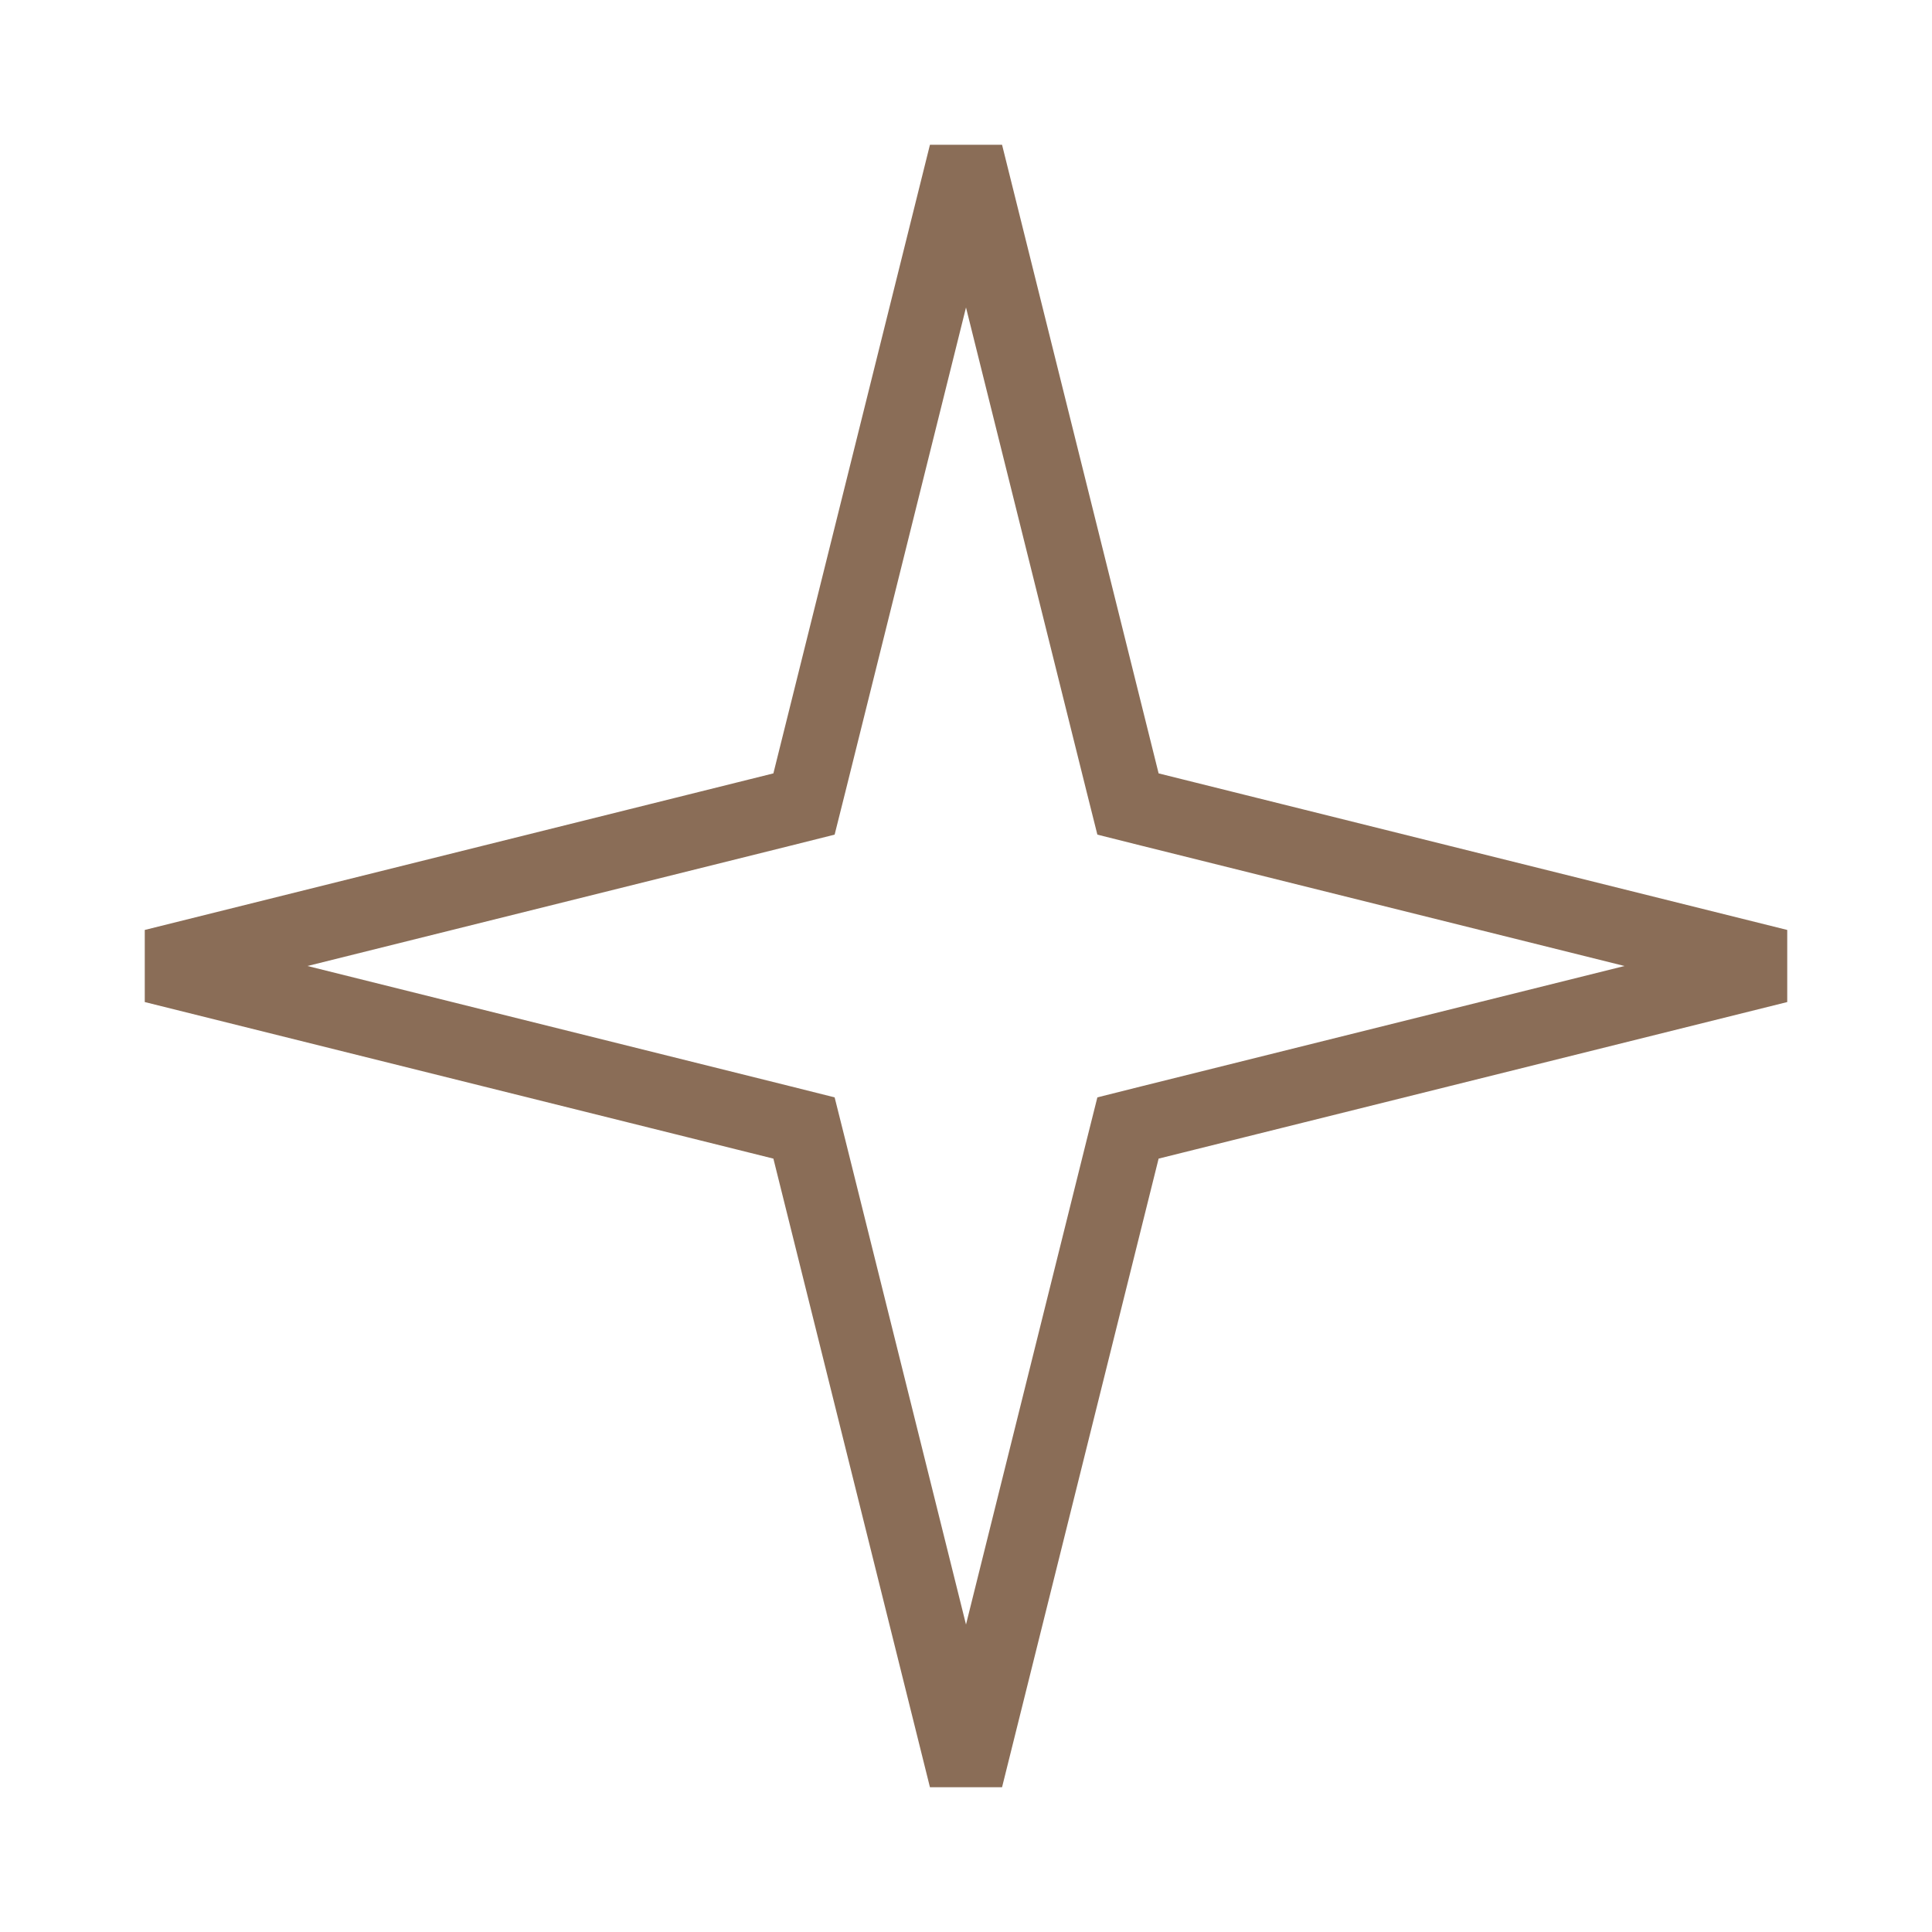
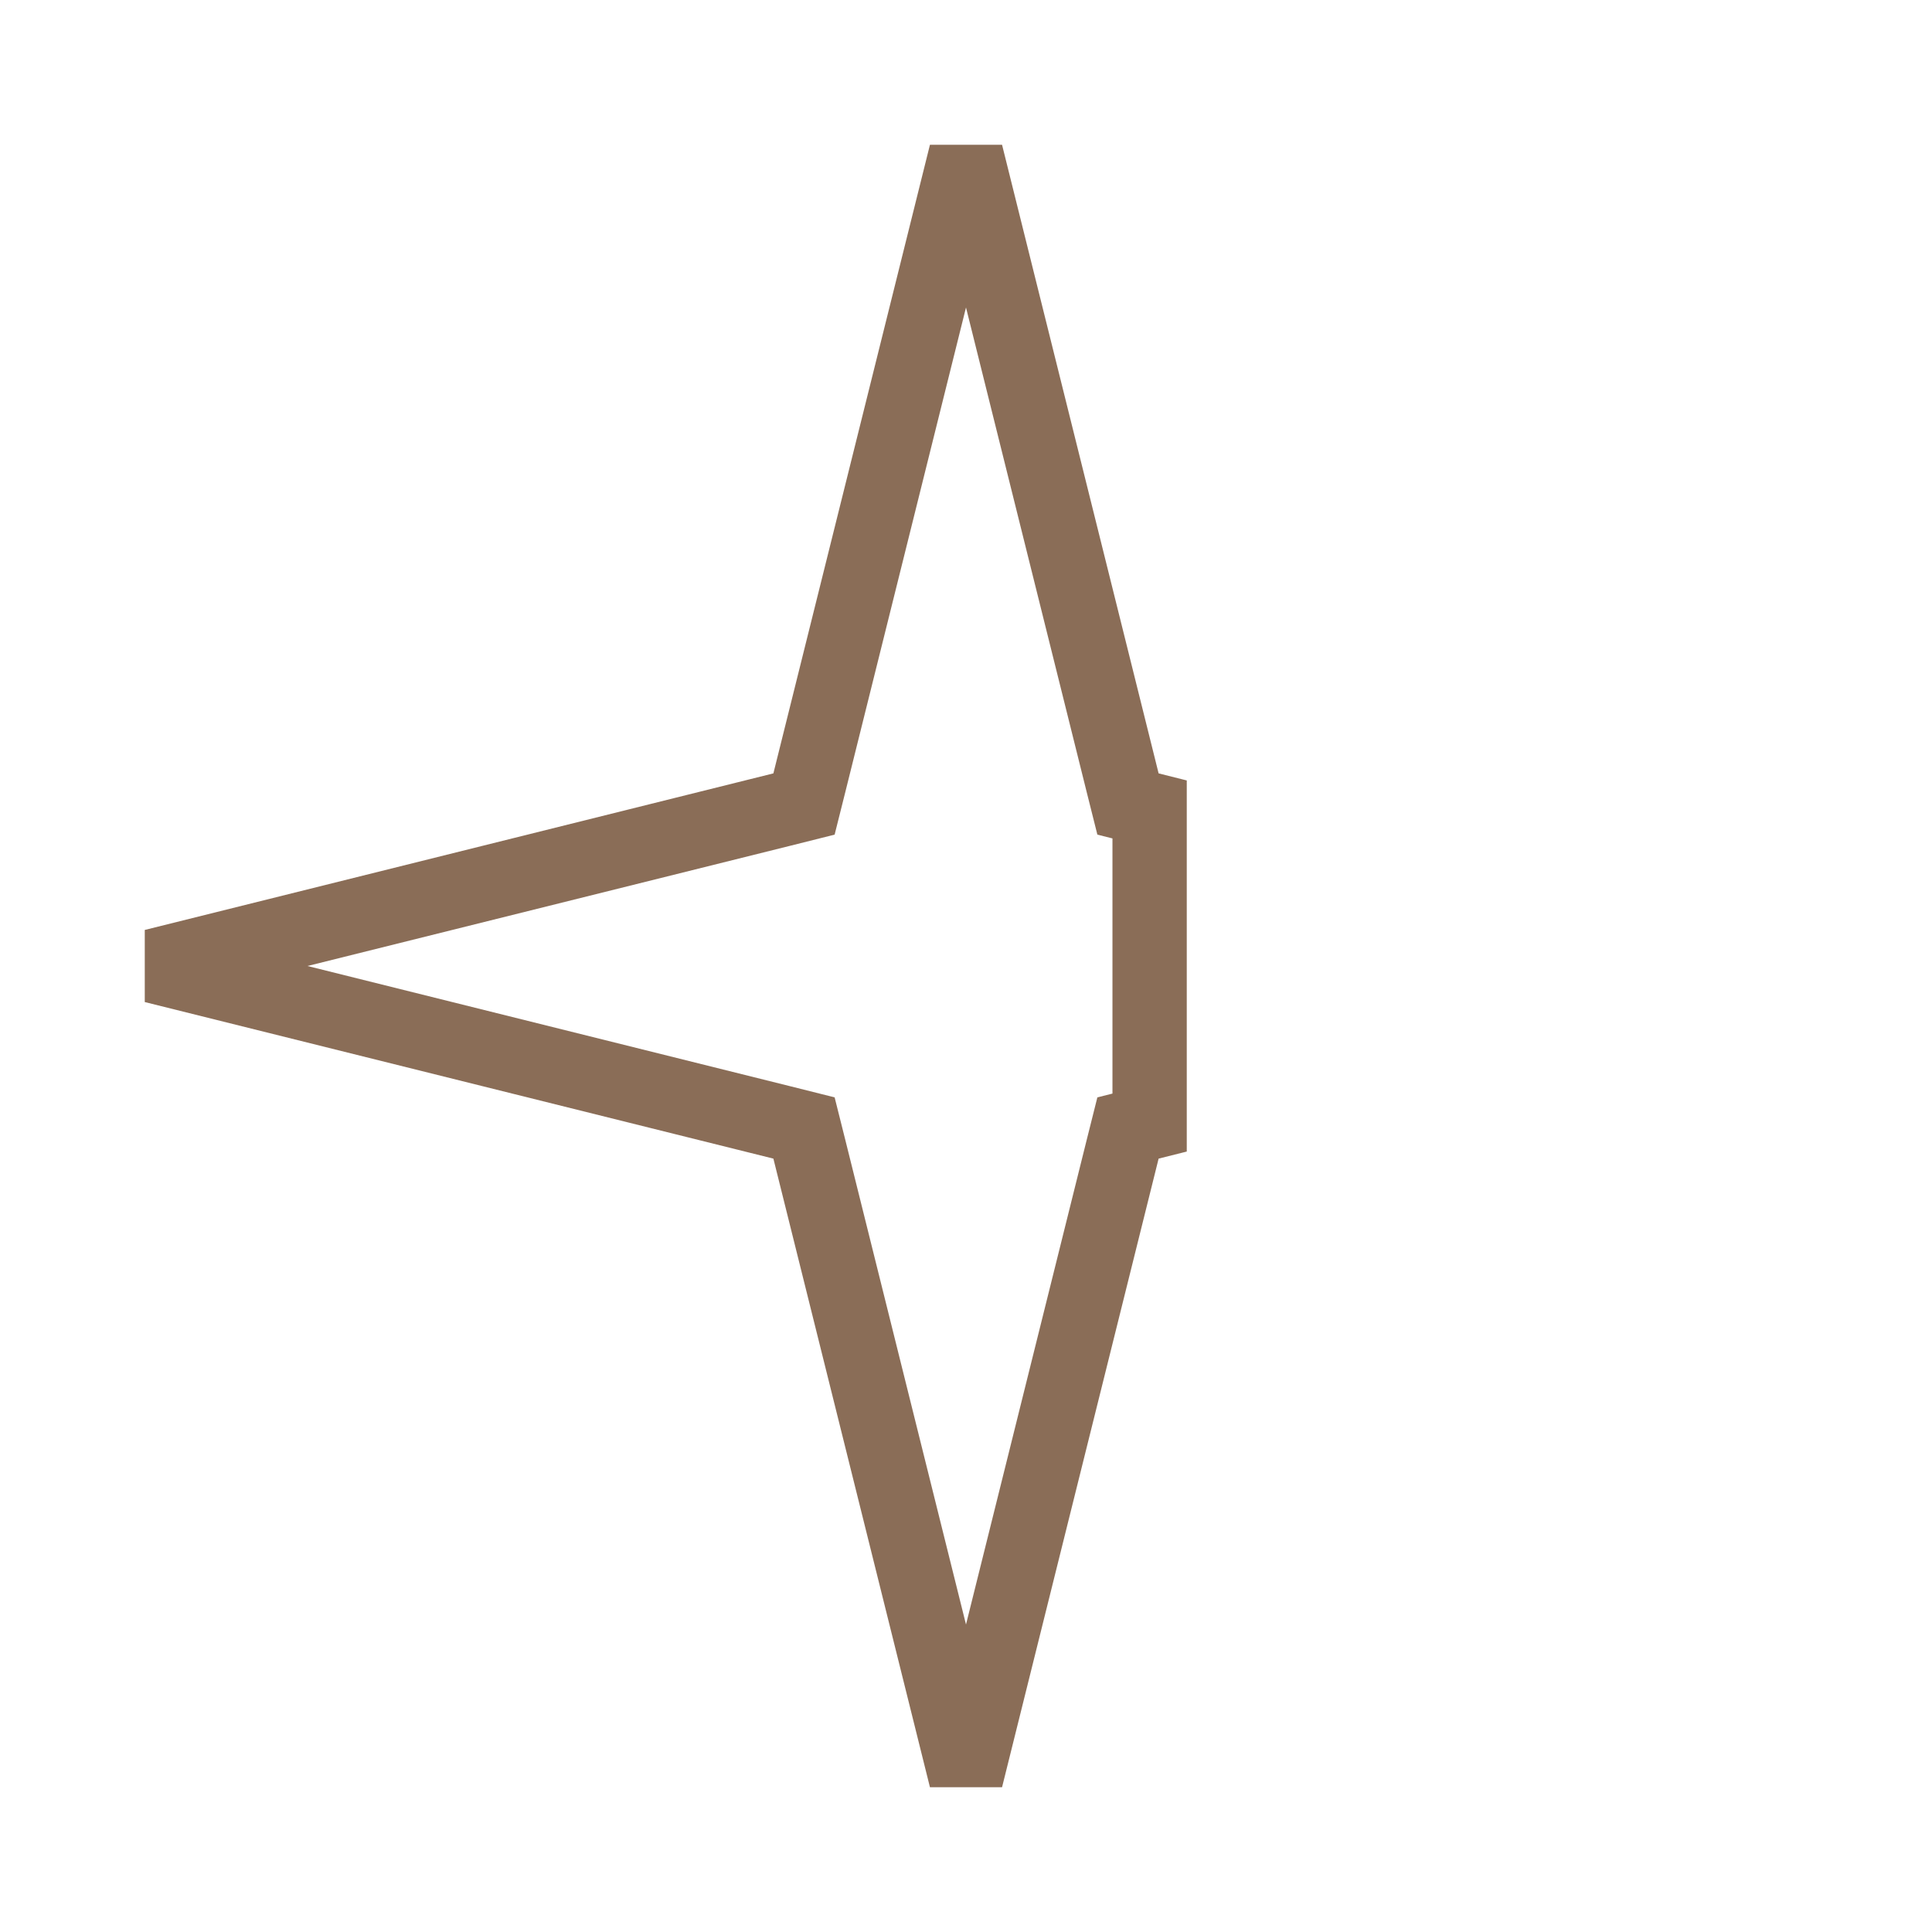
<svg xmlns="http://www.w3.org/2000/svg" width="26" height="26" viewBox="0 0 26 26" fill="none">
-   <path d="M15.107 10.529L15.18 10.82L15.471 10.893L23.931 13L15.471 15.107L15.18 15.18L15.107 15.471L13 23.931L10.893 15.471L10.82 15.18L10.529 15.107L2.069 13L10.529 10.893L10.82 10.82L10.893 10.529L13 2.069L15.107 10.529Z" stroke="#8A6D57" />
+   <path d="M15.107 10.529L15.18 10.82L15.471 10.893L15.471 15.107L15.18 15.18L15.107 15.471L13 23.931L10.893 15.471L10.82 15.18L10.529 15.107L2.069 13L10.529 10.893L10.82 10.82L10.893 10.529L13 2.069L15.107 10.529Z" stroke="#8A6D57" />
</svg>